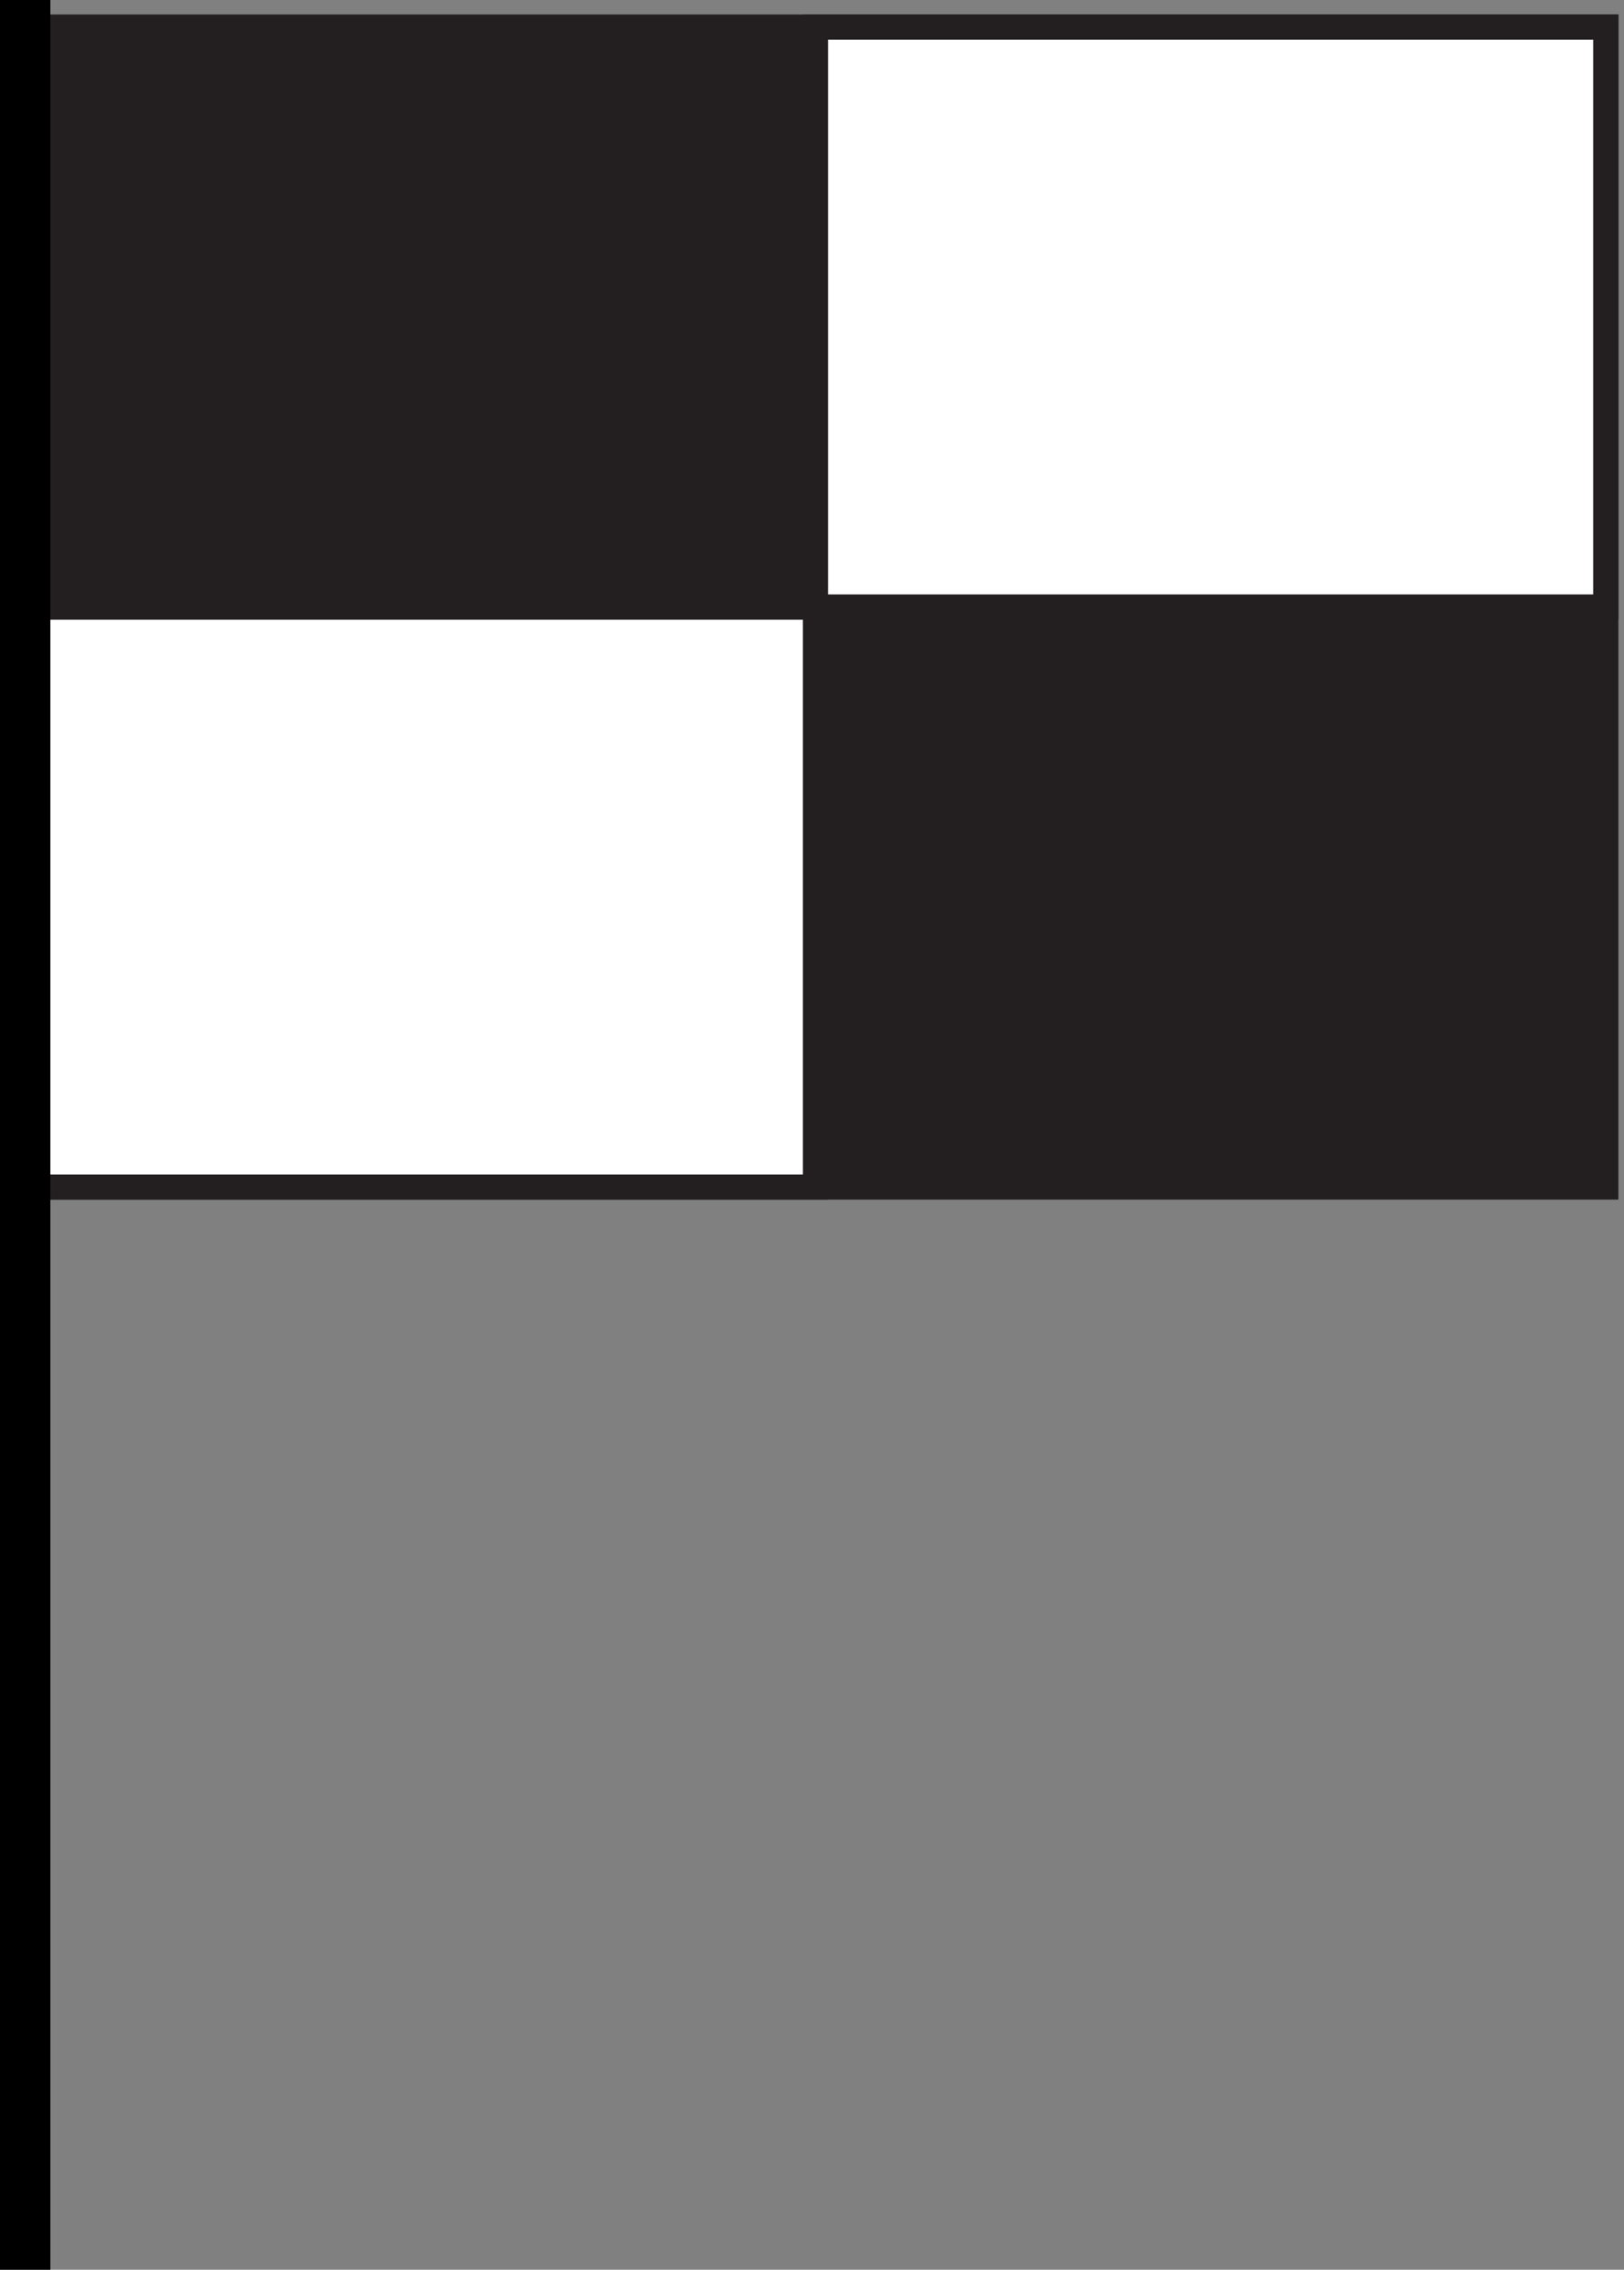
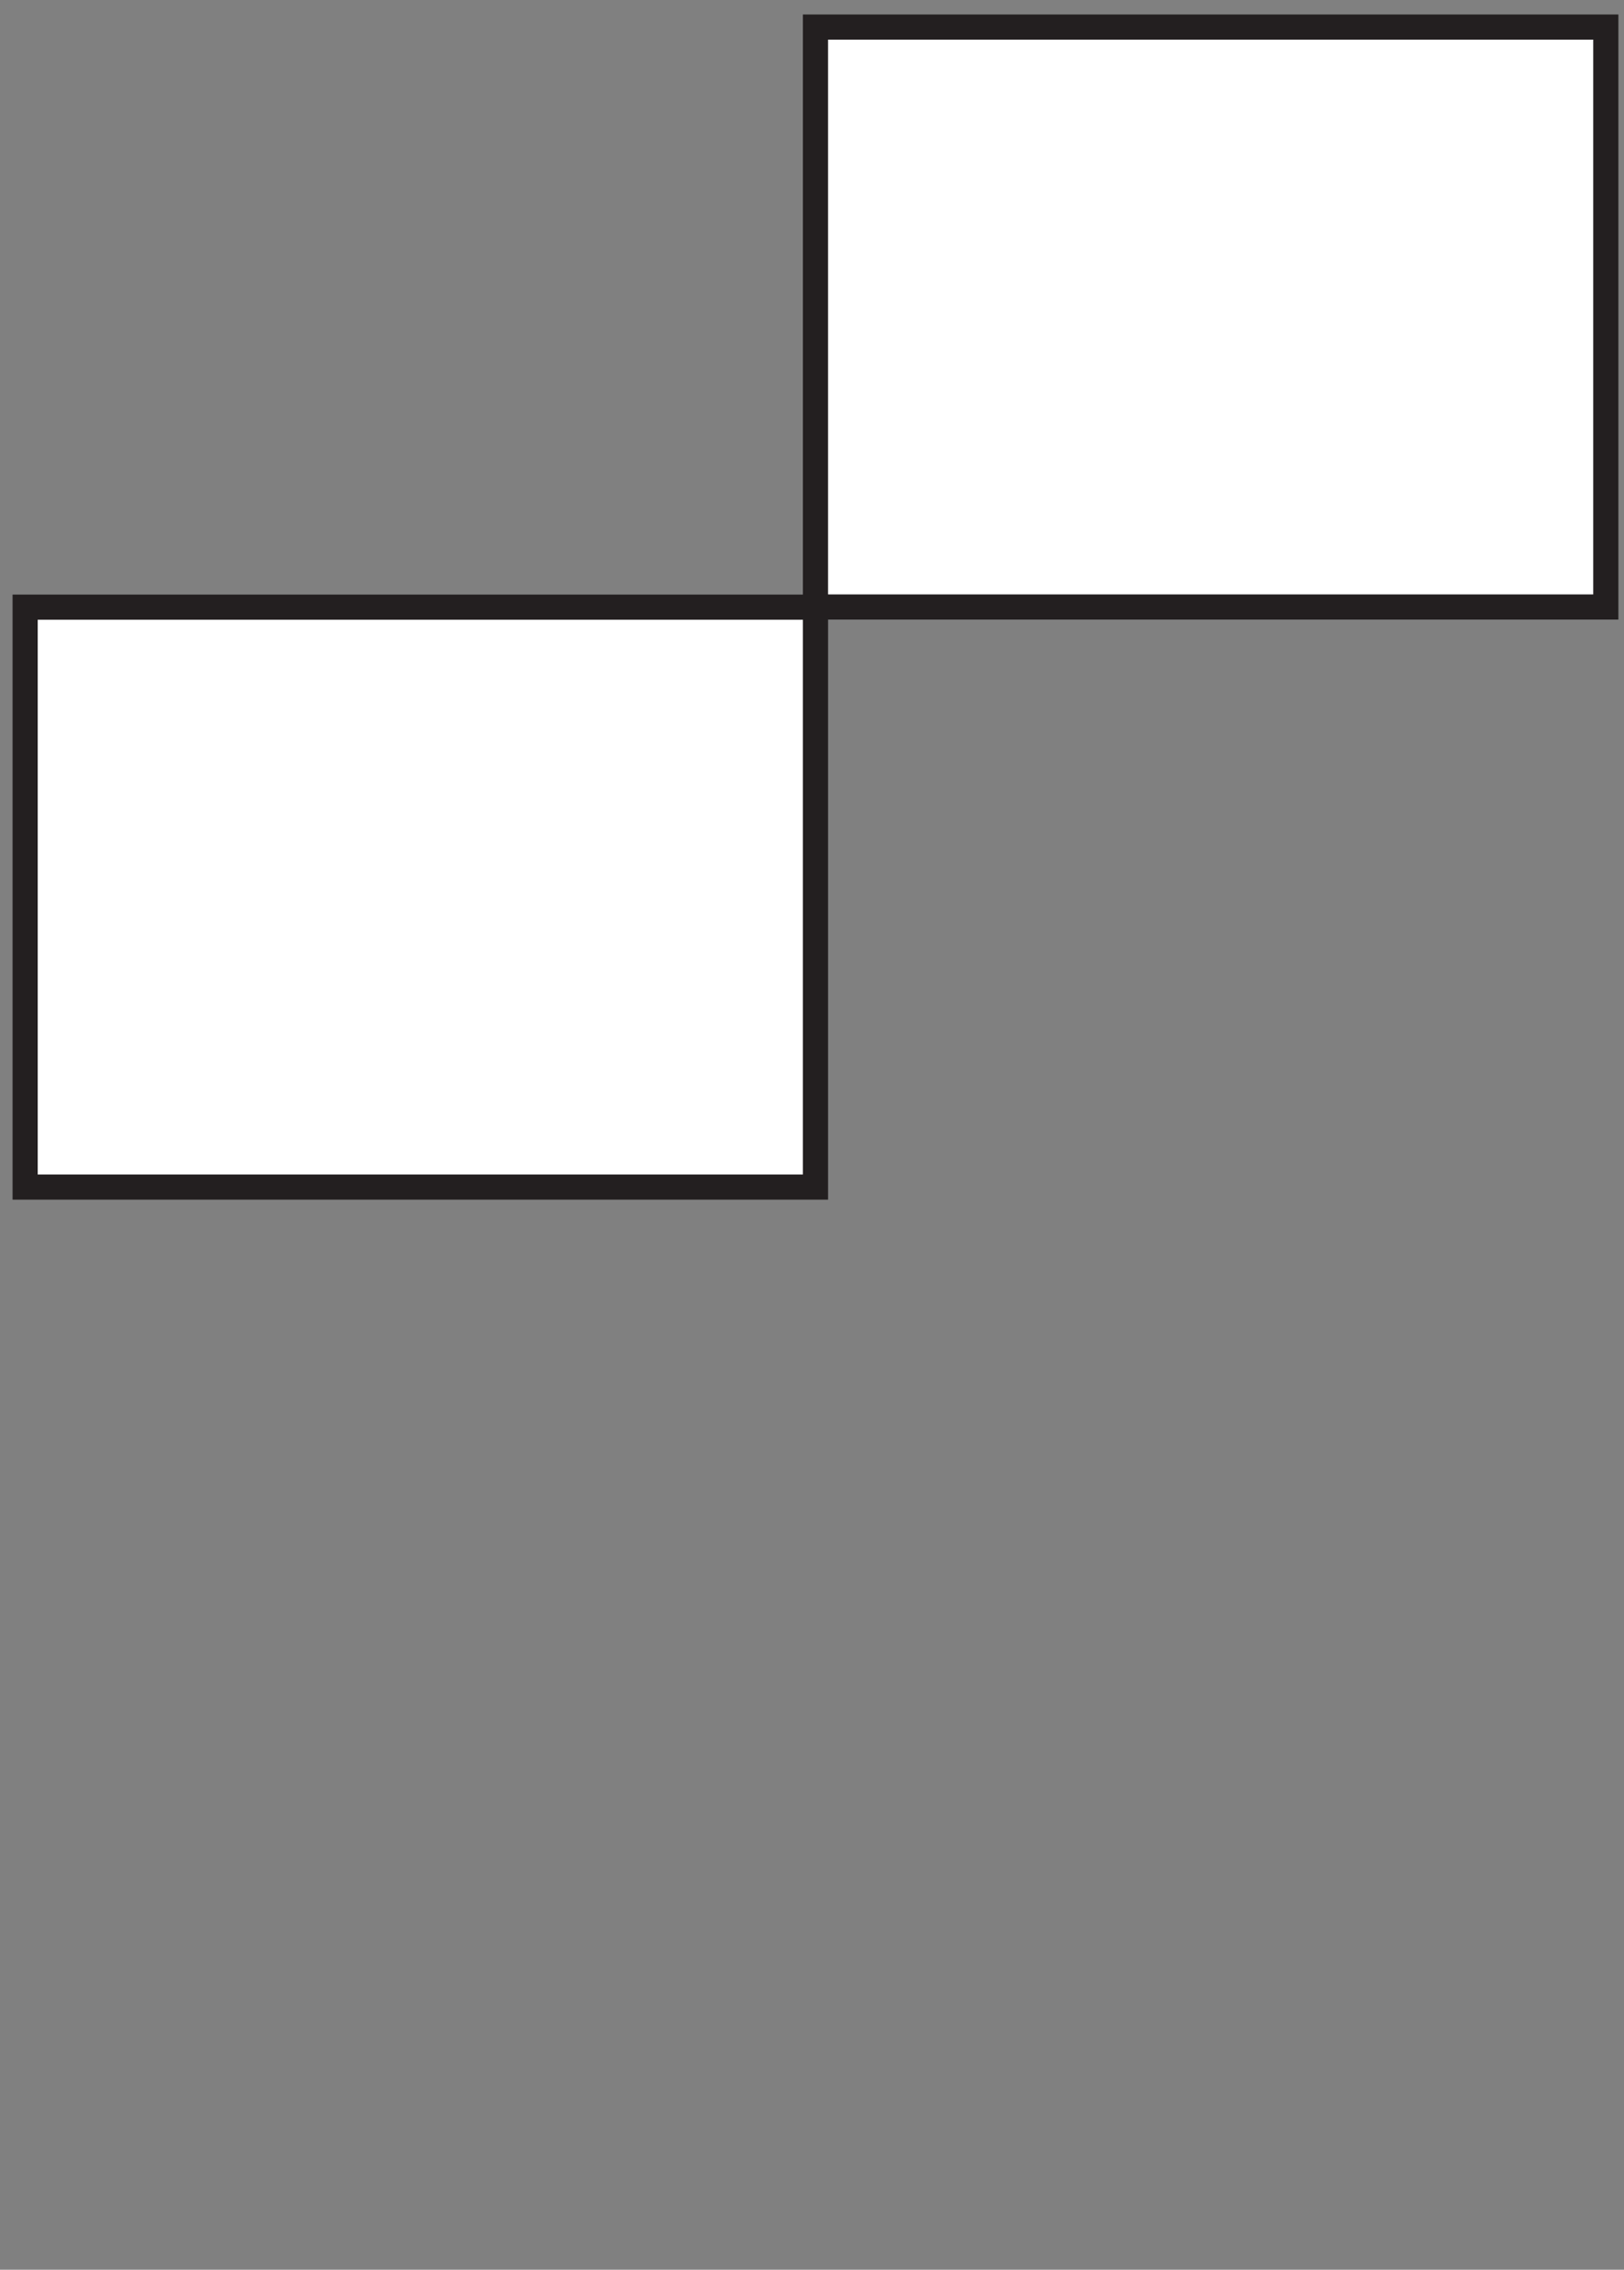
<svg xmlns="http://www.w3.org/2000/svg" xmlns:ns1="https://ian.umces.edu/media-library/" x="0px" y="0px" width="358" height="500" viewBox="0 0 358 500" xml:space="preserve">
  <rect x="0" y="0" width="358" height="500" fill="#808080" stroke="none" />
  <title>Lifeguard flag: UK, surf craft only</title>
  <desc>
    <ns1:title>Lifeguard flag: UK, surf craft only</ns1:title>
    <ns1:descr>Illustration of surf craft only lifeguard flag for United Kingdom</ns1:descr>
    <ns1:scene>
      <ns1:contains>mapping, navigation, nautical, coastal, lifeguard, flag, surf, craft, only, restricted, United, Kingdom, UK</ns1:contains>
      <ns1:when>2005-03-02</ns1:when>
    </ns1:scene>
  </desc>
  <defs />
-   <rect height="255.53" width="348.45" stroke="#231F20" y="5.965" x="5.543" stroke-width="5.543" fill="#231F20" />
  <rect height="127.75" width="174.23" stroke="#231F20" y="5.965" x="179.76" stroke-width="5.543" fill="#fff" />
  <rect height="127.75" width="174.22" stroke="#231F20" y="133.75" x="5.543" stroke-width="5.543" fill="#fff" />
-   <line y2="500" x1="5.543" x2="5.543" stroke="#000" stroke-width="11.086" fill="none" />
</svg>